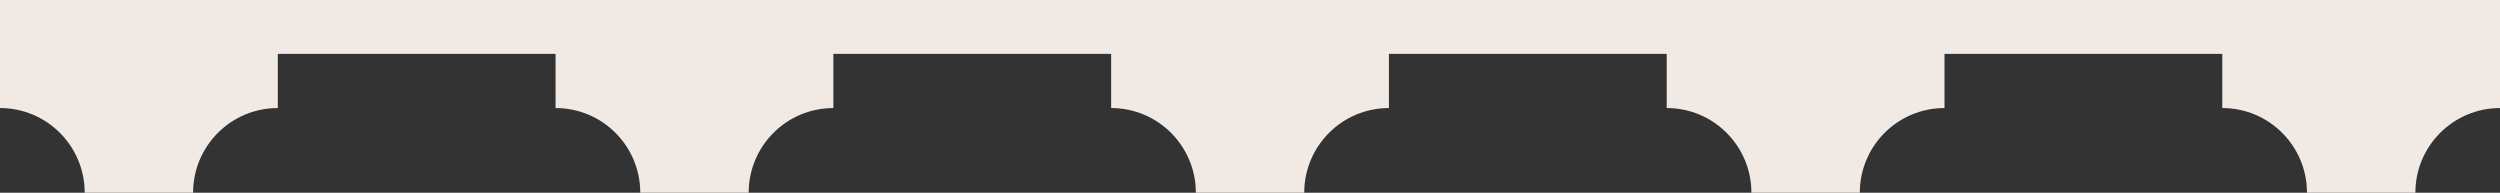
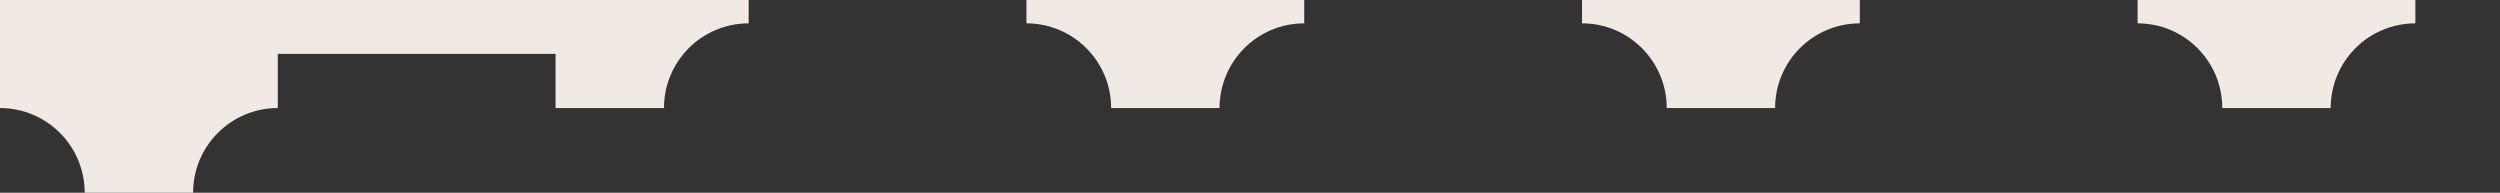
<svg xmlns="http://www.w3.org/2000/svg" id="Ebene_2" data-name="Ebene 2" viewBox="0 0 1800 138.76">
  <rect x="0" y="0" width="1800" height="138.76" fill="#333333" stroke="none" />
  <defs>
    <style>      .cls-1 {        fill: #f1e9e4;      }    </style>
  </defs>
  <g id="Ebene_1-2" data-name="Ebene 1">
-     <path class="cls-1" d="M0,0v77.79c33.68,0,60.98,27.3,60.98,60.98h78.05c0-33.68,27.3-60.98,60.98-60.98v-39.02h200v39.02c33.68,0,60.98,27.3,60.98,60.98h78.05c0-33.68,27.3-60.98,60.98-60.98v-39.02h200v39.02c33.68,0,60.98,27.3,60.98,60.98h78.05c0-33.68,27.3-60.98,60.98-60.98v-39.02h200v39.02c33.68,0,60.98,27.3,60.98,60.98h78.05c0-33.68,27.3-60.98,60.98-60.98v-39.02h200v39.02c33.68,0,60.98,27.3,60.98,60.98h78.05c0-33.68,27.3-60.98,60.98-60.98V0H0Z" />
+     <path class="cls-1" d="M0,0v77.79c33.68,0,60.98,27.3,60.98,60.98h78.05c0-33.68,27.3-60.98,60.98-60.98v-39.02h200v39.02h78.05c0-33.68,27.3-60.98,60.98-60.98v-39.02h200v39.02c33.68,0,60.98,27.3,60.98,60.98h78.05c0-33.68,27.3-60.98,60.98-60.98v-39.02h200v39.02c33.68,0,60.98,27.3,60.98,60.98h78.05c0-33.68,27.3-60.98,60.98-60.98v-39.02h200v39.02c33.68,0,60.98,27.3,60.98,60.98h78.05c0-33.68,27.3-60.98,60.98-60.98V0H0Z" />
  </g>
</svg>